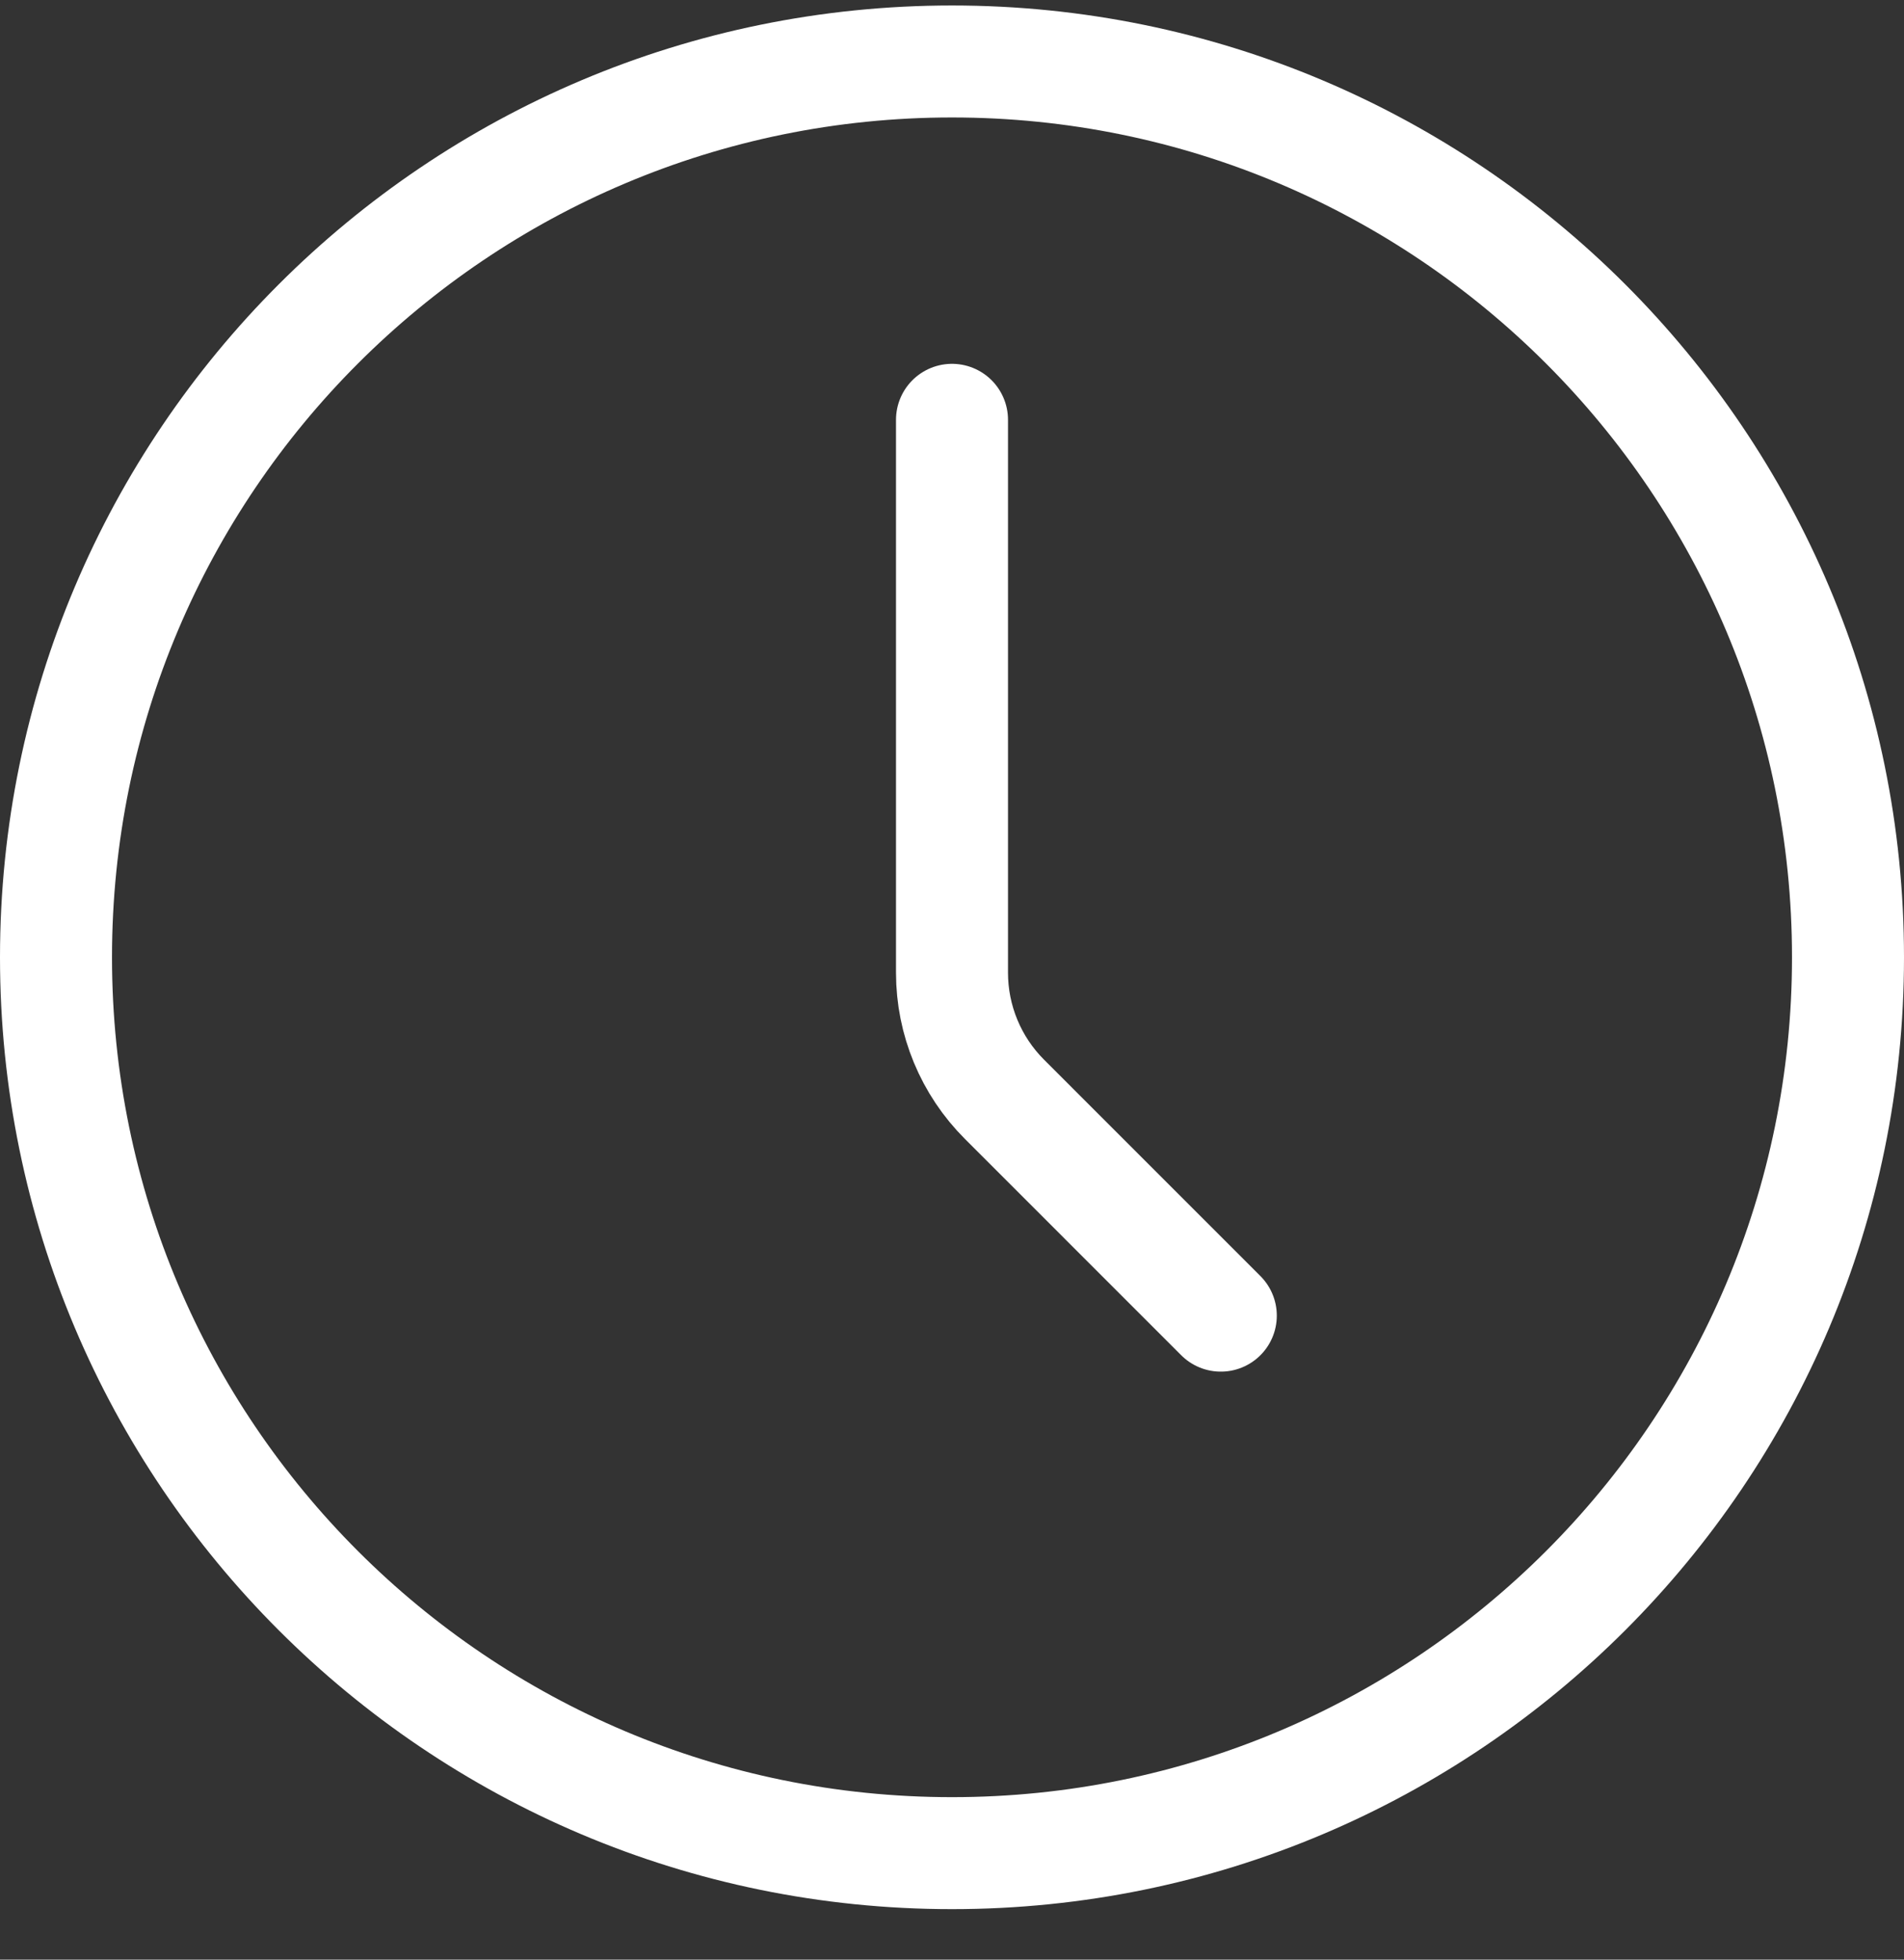
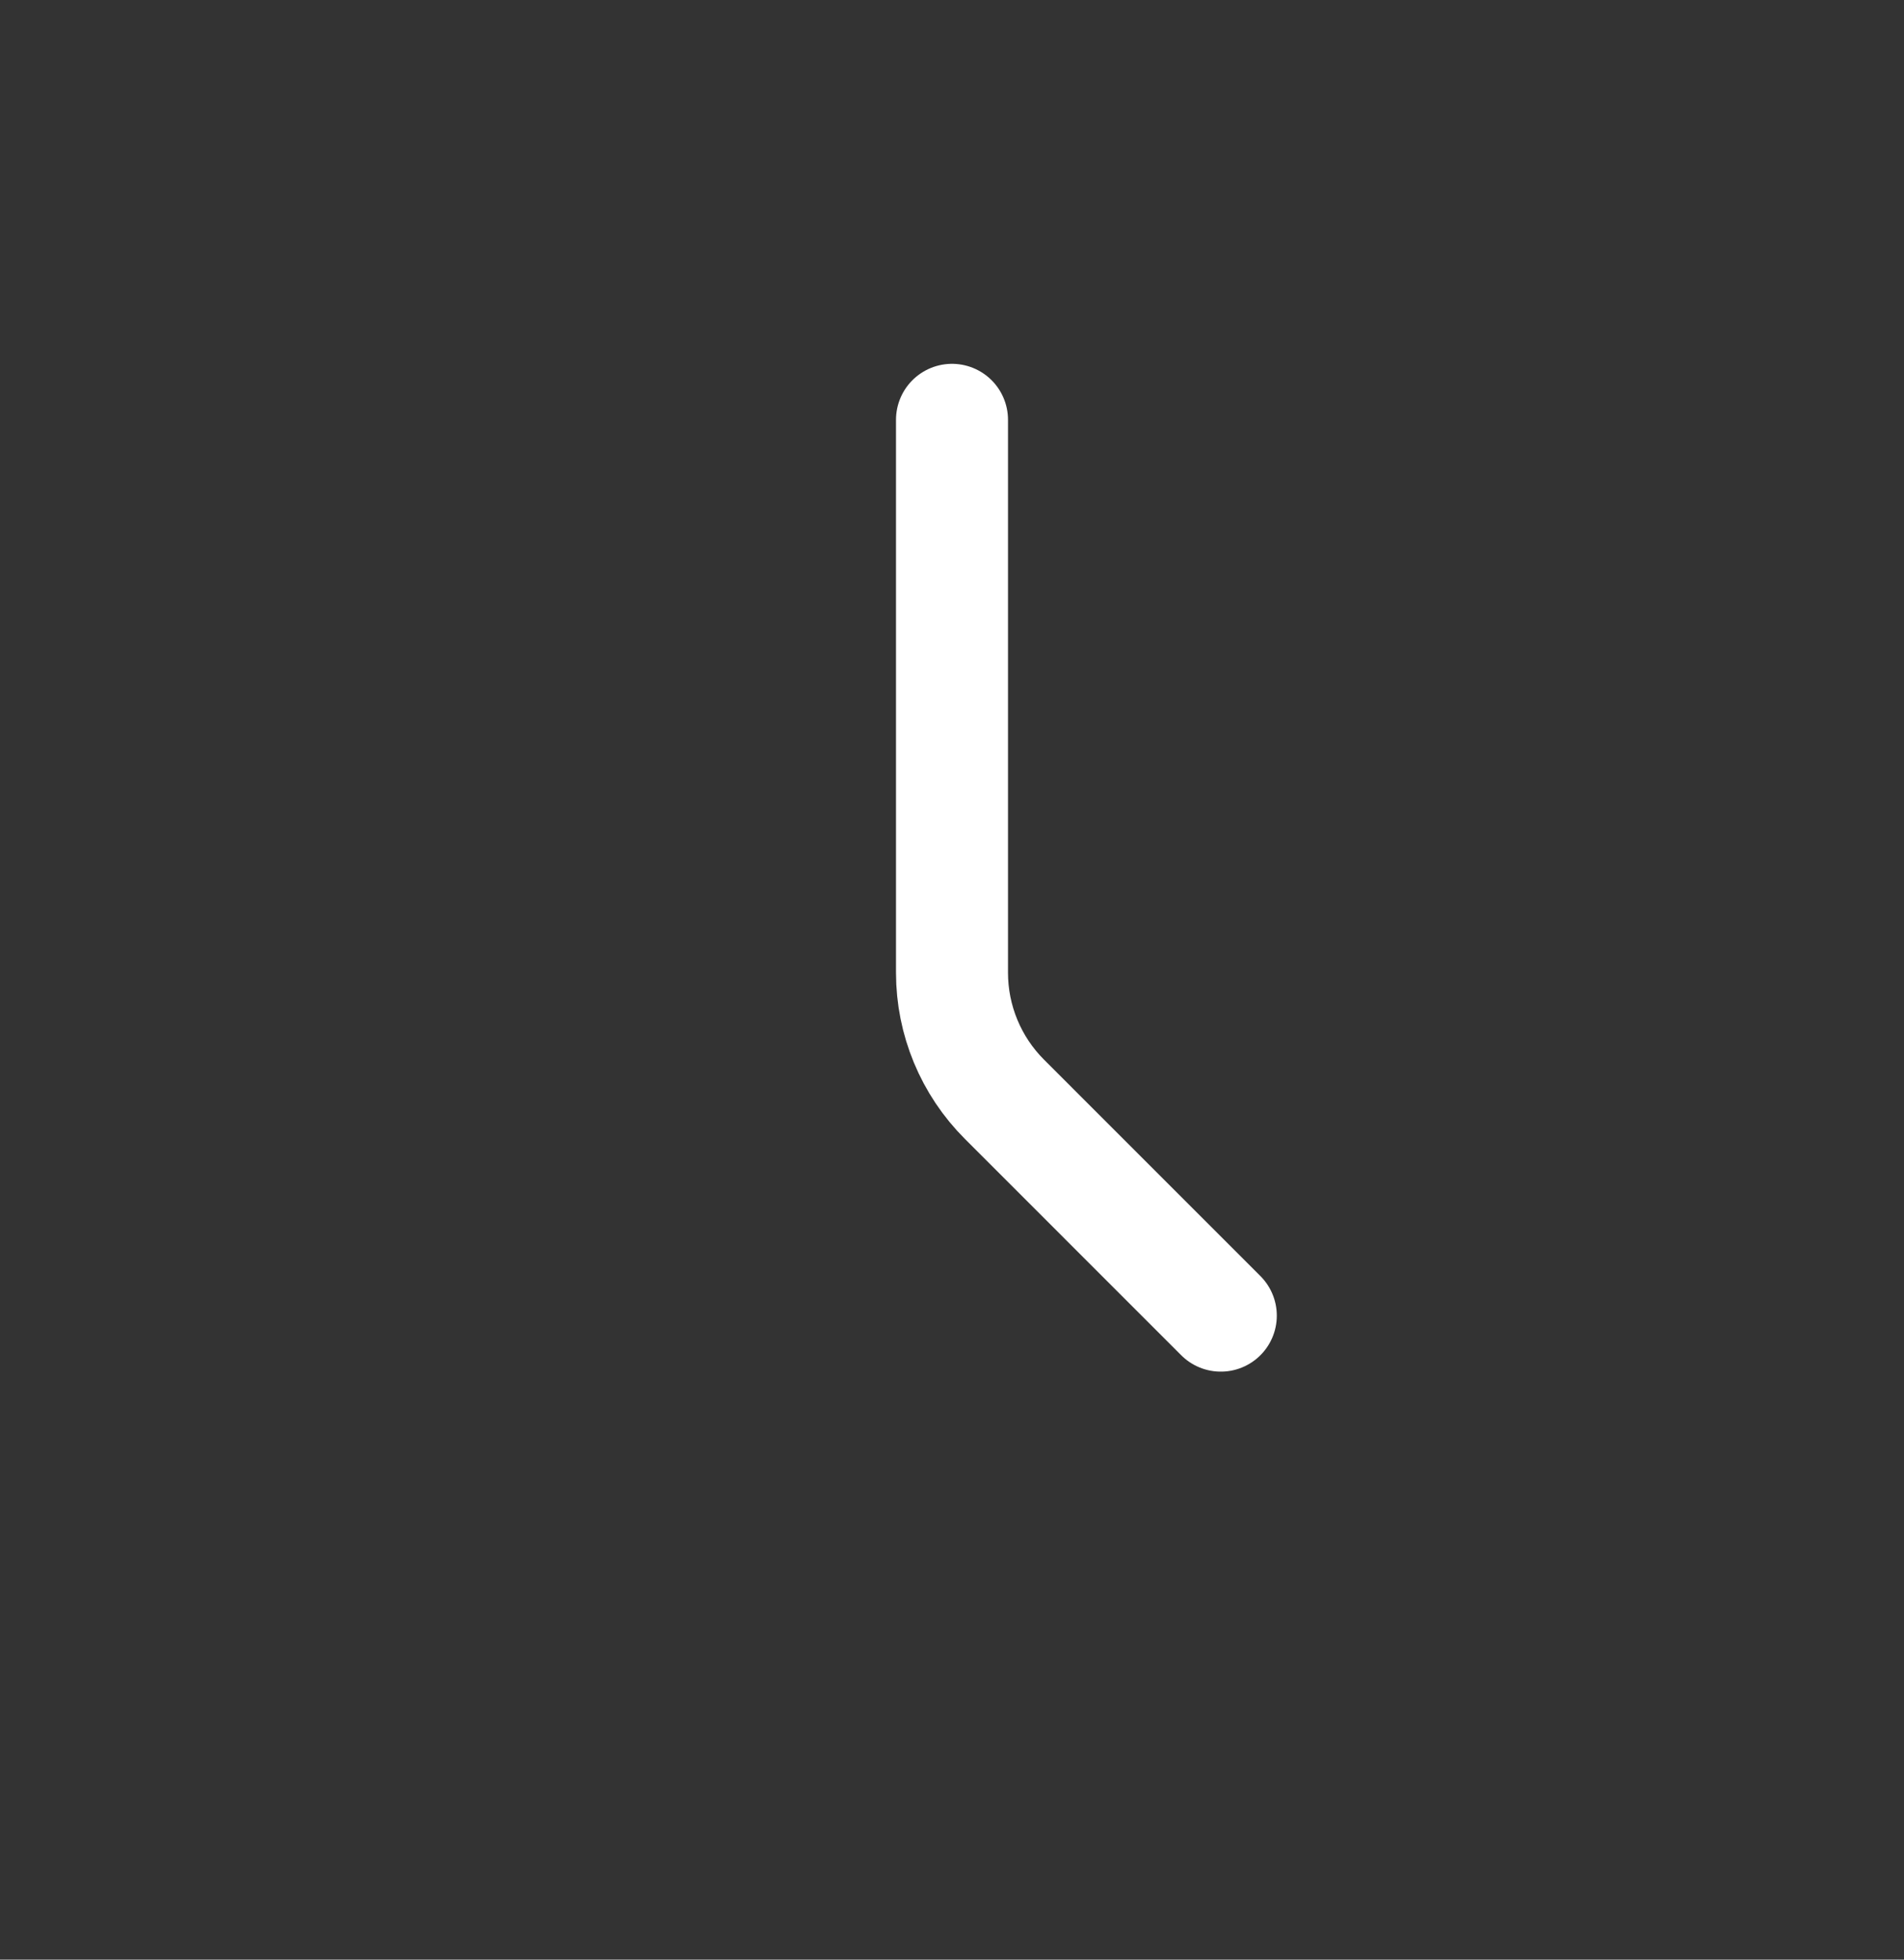
<svg xmlns="http://www.w3.org/2000/svg" width="34" height="35" viewBox="0 0 34 35" fill="none">
  <rect x="0" y="0" width="34" height="35" fill="#333333" stroke="none" />
-   <path d="M17 33.098C25.837 33.098 33 25.934 33 17.098C33 8.261 25.837 1.098 17 1.098C8.163 1.098 1 8.261 1 17.098C1 25.934 8.163 33.098 17 33.098Z" stroke="white" stroke-width="2" stroke-linecap="round" stroke-linejoin="round" />
  <path d="M21.8 23.498L17.938 19.635C17.337 19.035 17 18.221 17 17.373V7.498" stroke="white" stroke-width="2" stroke-linecap="round" stroke-linejoin="round" />
</svg>